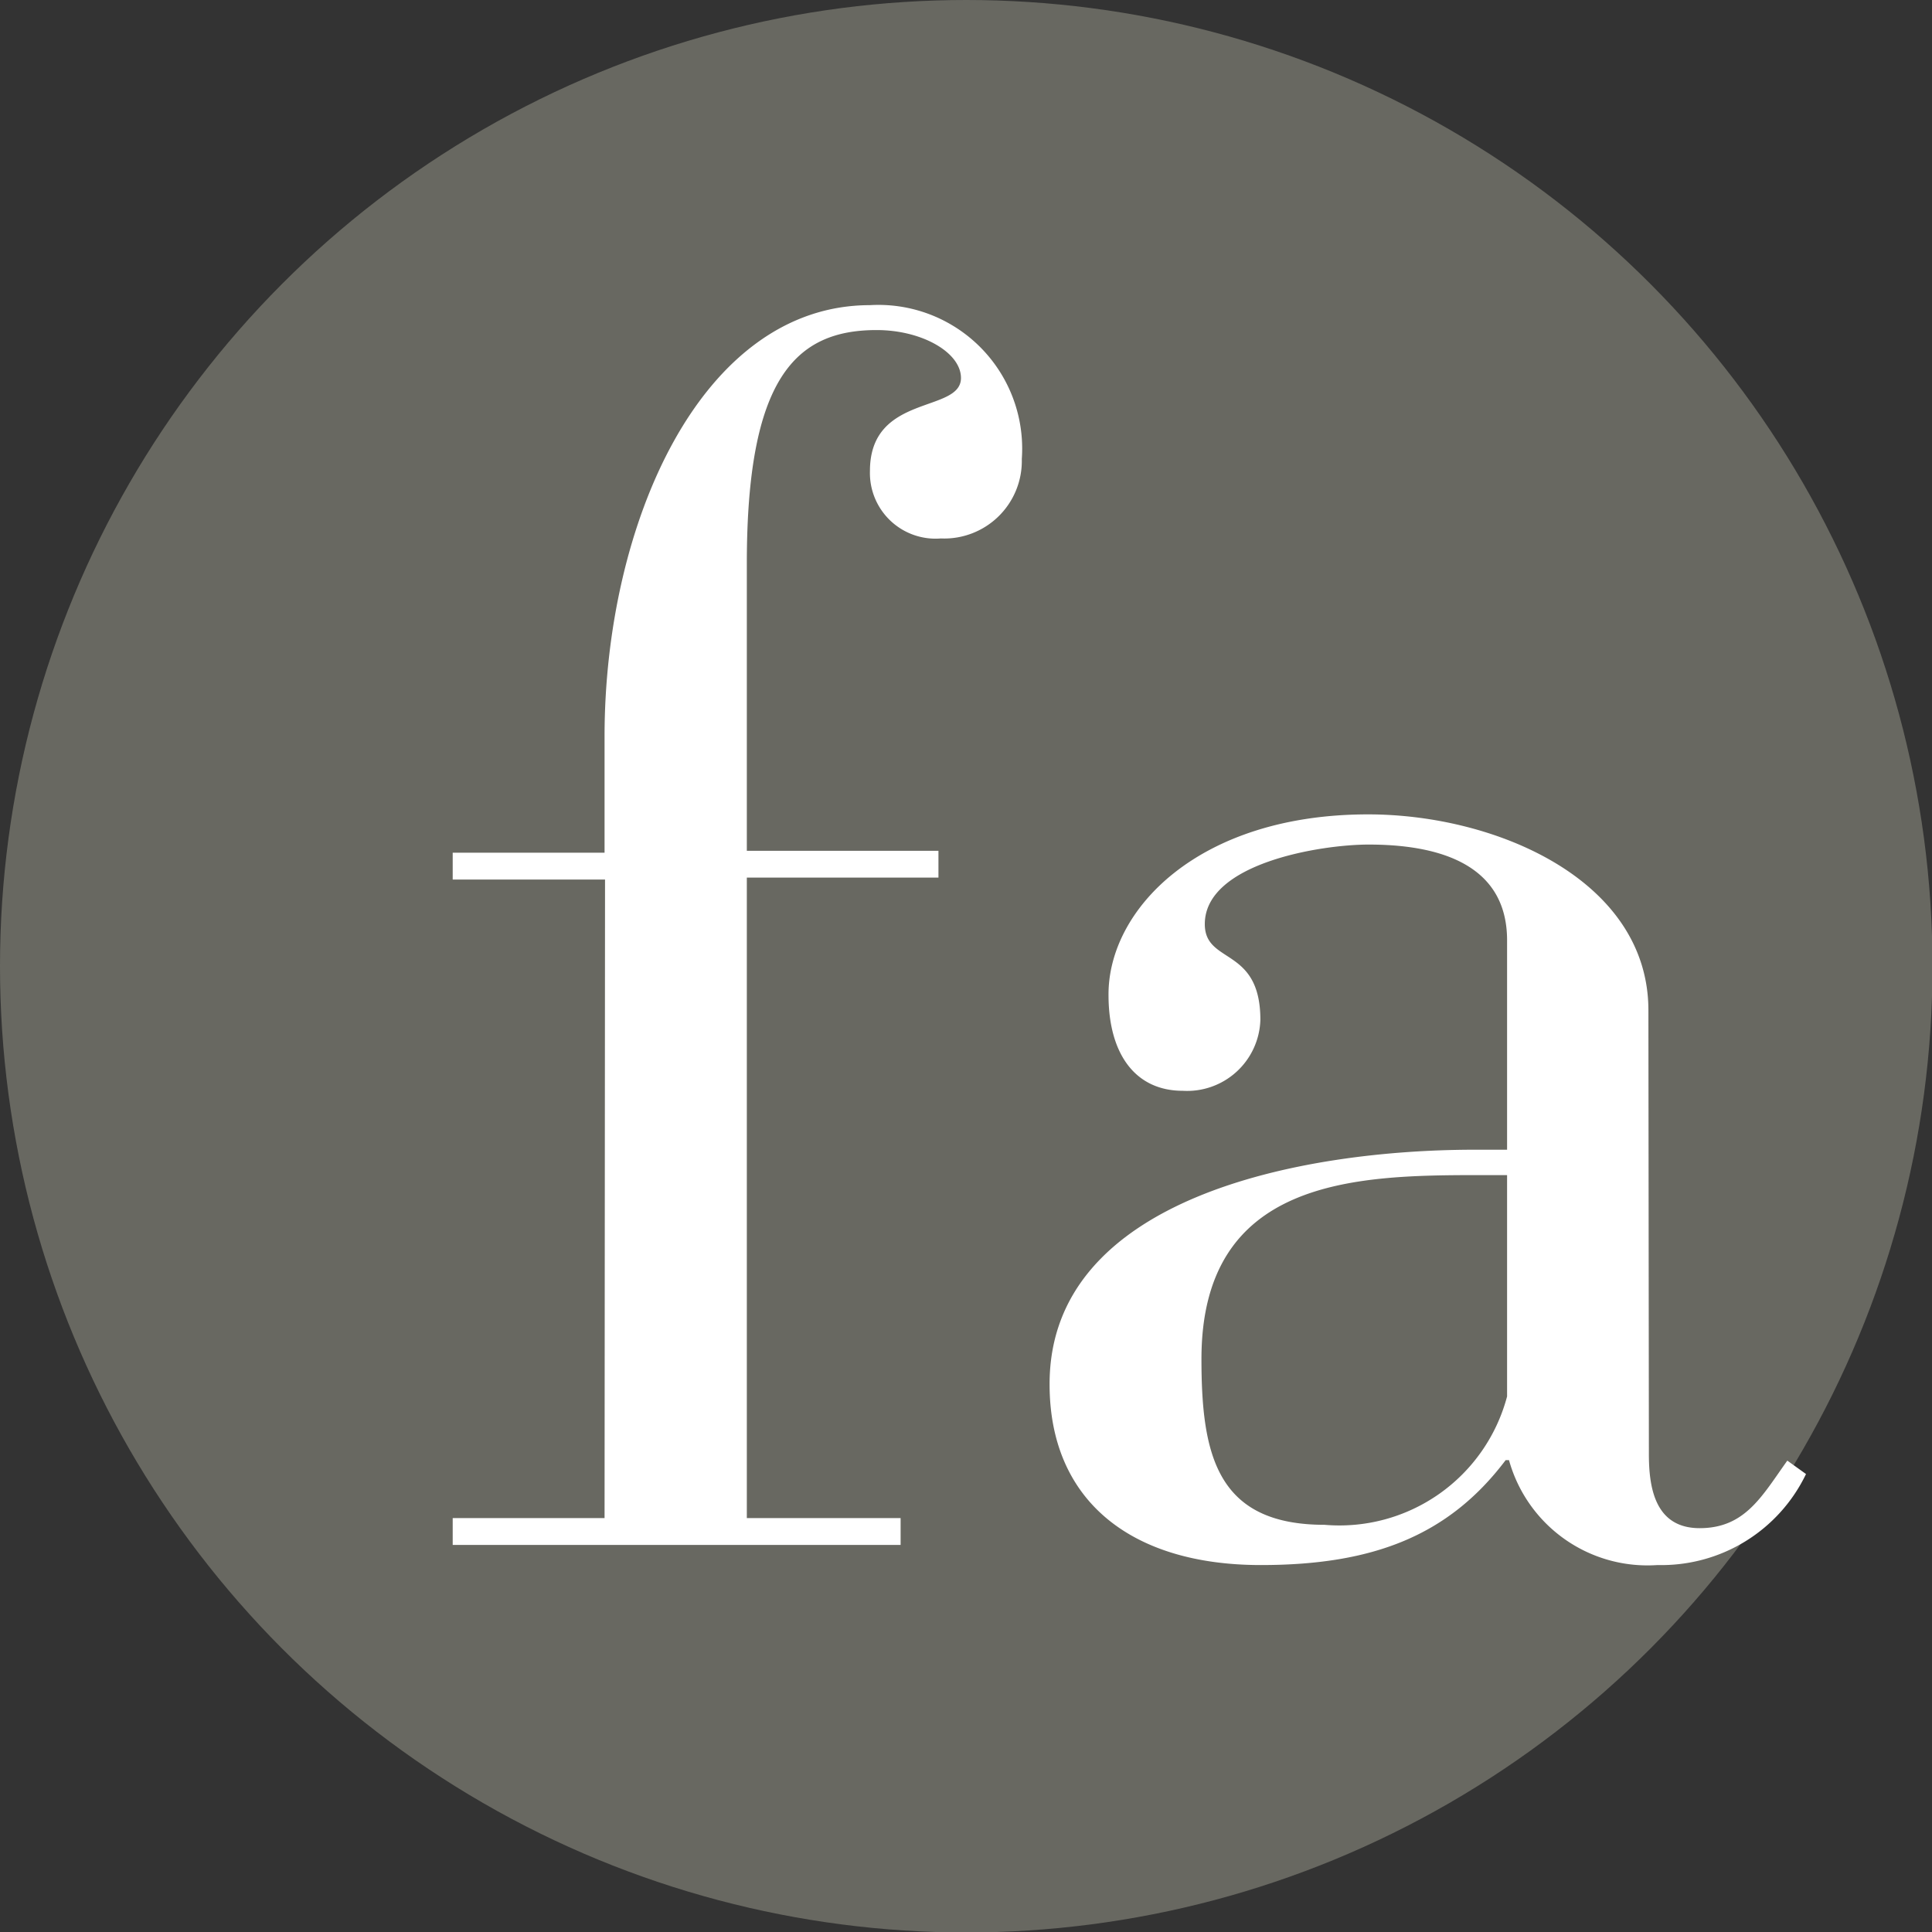
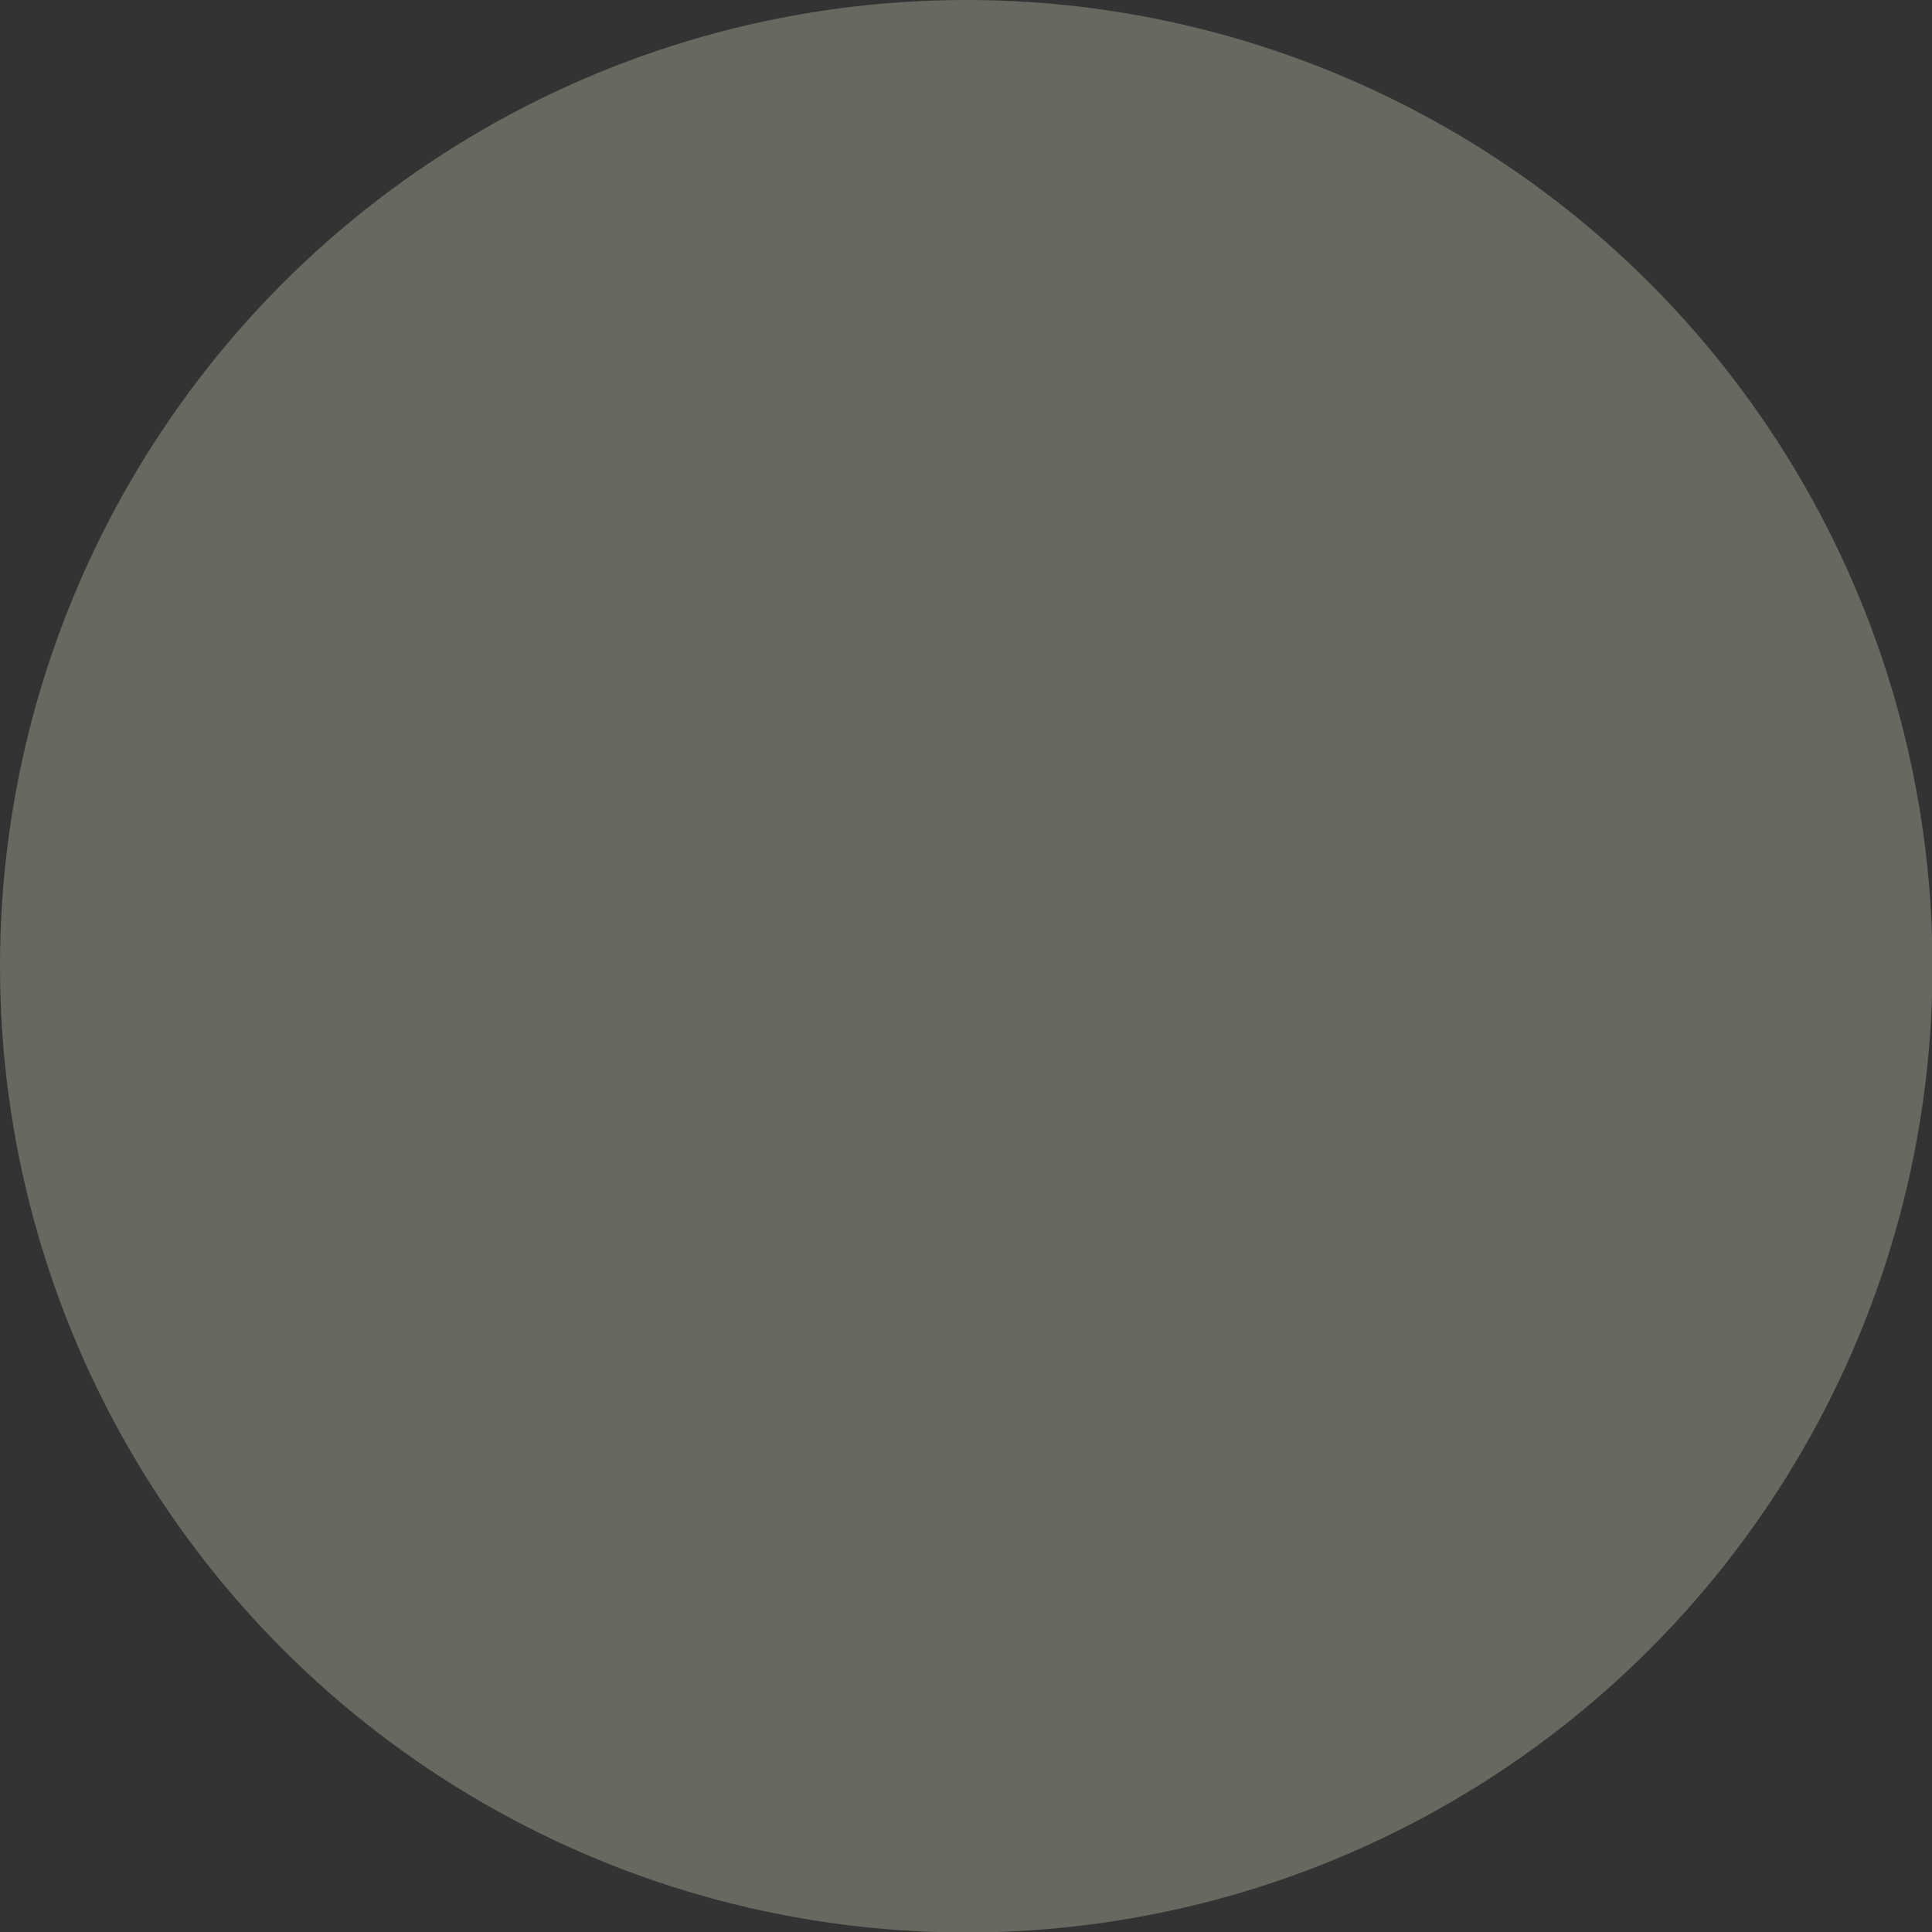
<svg xmlns="http://www.w3.org/2000/svg" id="fa94c912-737b-449e-b824-1ea04975d844" data-name="Ebene 1" viewBox="0 0 40.33 40.33">
  <rect x="0" y="0" width="40.33" height="40.33" fill="#333333" stroke="none" />
  <title>Tavola disegno 8</title>
  <circle cx="20.17" cy="20.17" r="20.17" style="fill:#686861" />
-   <path d="M12.63,18.36H9.45V17.8h3.17V15.37c0-4.41,2-9,5.54-9a3,3,0,0,1,3.17,3.21,1.62,1.62,0,0,1-1.69,1.66,1.37,1.37,0,0,1-1.48-1.41c0-1.62,1.9-1.2,1.9-1.94,0-.53-.81-1-1.76-1-1.69,0-2.71,1-2.71,4.87v6h4v.56h-4V31.69H18.8v.56H9.45v-.56h3.17Z" style="fill:#fff" />
-   <path d="M34.42,30.35c0,.67.11,1.55,1.06,1.55s1.3-.67,1.83-1.41l.39.28a3.35,3.35,0,0,1-3.1,1.9,3,3,0,0,1-3.1-2.19h-.07c-1.2,1.59-2.79,2.19-5.11,2.19-2.75,0-4.41-1.38-4.41-3.77C21.9,25,27.15,24,30.79,24h.67V19.63c0-1.66-1.55-2-2.89-2-1,0-3.42.39-3.42,1.66,0,.85,1.16.46,1.16,2a1.53,1.53,0,0,1-1.62,1.48c-1,0-1.55-.78-1.55-2C23.13,19,25,17,28.56,17c2.68,0,5.85,1.38,5.85,4.09Zm-3.56-5.82c-2.57,0-5.78.07-5.78,3.84,0,2,.32,3.46,2.57,3.46a3.62,3.62,0,0,0,3.81-2.68V24.53Z" style="fill:#fff" />
</svg>